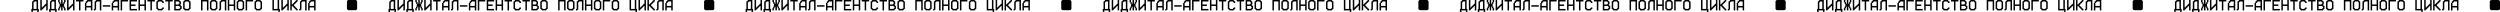
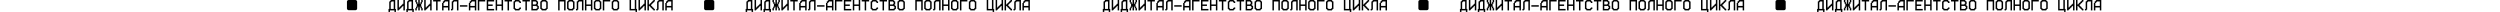
<svg xmlns="http://www.w3.org/2000/svg" width="1470" height="7" viewBox="0 0 1470 7" fill="none">
  <path d="M861.5 5.25V0.875H860.188V1.312H859.75V5.25H861.5ZM858.438 7V5.25H858.875V0.875H859.312V0.438H859.75V0H862.375V5.25H862.812V7H861.938V6.125H859.312V7H858.438ZM863.688 6.125V0H864.562V4.375H865V3.938H865.438V3.5H865.875V3.062H866.312V2.625H866.75V2.188H867.188V0H868.062V6.125H867.188V3.5H866.75V3.938H866.312V4.375H865.875V4.812H865.438V5.25H865V5.688H864.562V6.125H863.688ZM872 5.25V0.875H870.688V1.312H870.25V5.25H872ZM868.938 7V5.25H869.375V0.875H869.812V0.438H870.25V0H872.875V5.25H873.312V7H872.438V6.125H869.812V7H868.938ZM874.188 6.125V4.812H874.625V3.938H875.062V2.188H874.625V1.312H874.188V0H875.062V1.312H875.5V2.188H875.938V0H876.812V2.188H877.25V1.312H877.688V0H878.562V1.312H878.125V2.188H877.688V3.938H878.125V4.812H878.562V6.125H877.688V4.812H877.25V3.938H876.812V6.125H875.938V3.938H875.5V4.812H875.062V6.125H874.188ZM879.438 6.125V0H880.312V4.375H880.75V3.938H881.188V3.5H881.625V3.062H882.062V2.625H882.5V2.188H882.938V0H883.812V6.125H882.938V3.5H882.5V3.938H882.062V4.375H881.625V4.812H881.188V5.25H880.75V5.688H880.312V6.125H879.438ZM886.438 6.125V0.875H884.688V0H889.062V0.875H887.312V6.125H886.438ZM893.438 3.5V0.875H891.688V1.312H891.25V1.75H890.812V3.5H893.438ZM889.938 6.125V1.75H890.375V0.875H890.812V0.438H891.25V0H894.312V6.125H893.438V4.375H890.812V6.125H889.938ZM895.188 6.125V5.25H895.625V0.875H896.062V0.438H896.5V0H899.562V6.125H898.688V0.875H896.938V1.312H896.5V5.688H896.062V6.125H895.188ZM900.438 3.938V3.062H904.812V3.938H900.438ZM909.188 3.5V0.875H907.438V1.312H907V1.75H906.562V3.5H909.188ZM905.688 6.125V1.75H906.125V0.875H906.562V0.438H907V0H910.062V6.125H909.188V4.375H906.562V6.125H905.688ZM910.938 6.125V0H915.312V0.875H911.812V6.125H910.938ZM916.188 6.125V0H920.562V0.875H917.062V2.625H919.688V3.5H917.062V5.25H920.562V6.125H916.188ZM921.438 6.125V0H922.312V2.625H924.938V0H925.812V6.125H924.938V3.5H922.312V6.125H921.438ZM928.438 6.125V0.875H926.688V0H931.062V0.875H929.312V6.125H928.438ZM932.812 6.125V5.688H932.375V5.25H931.938V0.875H932.375V0.438H932.812V0H935.438V0.438H935.875V0.875H936.312V1.75H935.438V1.312H935V0.875H933.25V1.312H932.812V4.812H933.25V5.25H935V4.812H935.438V4.375H936.312V5.25H935.875V5.688H935.438V6.125H932.812ZM938.938 6.125V0.875H937.188V0H941.562V0.875H939.812V6.125H938.938ZM945.5 5.25V4.812H945.938V3.938H945.5V3.5H943.312V5.25H945.5ZM945.062 2.625V2.188H945.5V1.312H945.062V0.875H943.312V2.625H945.062ZM942.438 6.125V0H945.5V0.438H945.938V0.875H946.375V2.625H945.938V3.062H946.375V3.5H946.812V5.25H946.375V5.688H945.938V6.125H942.438ZM950.75 5.25V4.812H951.188V1.312H950.75V0.875H949V1.312H948.562V4.812H949V5.25H950.75ZM948.562 6.125V5.688H948.125V5.25H947.688V0.875H948.125V0.438H948.562V0H951.188V0.438H951.625V0.875H952.062V5.25H951.625V5.688H951.188V6.125H948.562ZM958.188 6.125V0H962.562V6.125H961.688V0.875H959.062V6.125H958.188ZM966.5 5.25V4.812H966.938V1.312H966.5V0.875H964.75V1.312H964.312V4.812H964.75V5.25H966.5ZM964.312 6.125V5.688H963.875V5.25H963.438V0.875H963.875V0.438H964.312V0H966.938V0.438H967.375V0.875H967.812V5.25H967.375V5.688H966.938V6.125H964.312ZM968.688 6.125V5.25H969.125V0.875H969.562V0.438H970V0H973.062V6.125H972.188V0.875H970.438V1.312H970V5.688H969.562V6.125H968.688ZM973.938 6.125V0H974.812V2.625H977.438V0H978.312V6.125H977.438V3.5H974.812V6.125H973.938ZM982.25 5.25V4.812H982.688V1.312H982.25V0.875H980.5V1.312H980.062V4.812H980.5V5.25H982.25ZM980.062 6.125V5.688H979.625V5.25H979.188V0.875H979.625V0.438H980.062V0H982.688V0.438H983.125V0.875H983.562V5.25H983.125V5.688H982.688V6.125H980.062ZM984.438 6.125V0H988.812V0.875H985.312V6.125H984.438ZM992.75 5.25V4.812H993.188V1.312H992.75V0.875H991V1.312H990.562V4.812H991V5.25H992.75ZM990.562 6.125V5.688H990.125V5.25H989.688V0.875H990.125V0.438H990.562V0H993.188V0.438H993.625V0.875H994.062V5.25H993.625V5.688H993.188V6.125H990.562ZM1003.69 7V6.125H1000.19V0H1001.06V5.25H1003.25V0H1004.12V5.25H1004.56V7H1003.69ZM1005.44 6.125V0H1006.31V4.375H1006.75V3.938H1007.19V3.5H1007.62V3.062H1008.06V2.625H1008.5V2.188H1008.94V0H1009.81V6.125H1008.94V3.5H1008.5V3.938H1008.06V4.375H1007.62V4.812H1007.19V5.25H1006.75V5.688H1006.31V6.125H1005.44ZM1010.69 6.125V0H1011.56V2.625H1012V2.188H1012.44V1.75H1012.88V1.312H1013.31V0.875H1013.75V0.438H1014.19V0H1015.06V0.875H1014.62V1.312H1014.19V1.75H1013.75V2.188H1013.31V2.625H1012.88V3.5H1013.31V3.938H1013.75V4.375H1014.19V4.812H1014.62V5.25H1015.06V6.125H1014.19V5.688H1013.75V5.25H1013.31V4.812H1012.88V4.375H1012.44V3.938H1012V3.5H1011.56V6.125H1010.69ZM1015.94 6.125V5.25H1016.38V0.875H1016.81V0.438H1017.25V0H1020.31V6.125H1019.44V0.875H1017.69V1.312H1017.25V5.688H1016.81V6.125H1015.94ZM1024.69 3.5V0.875H1022.94V1.312H1022.5V1.75H1022.06V3.5H1024.69ZM1021.19 6.125V1.75H1021.62V0.875H1022.06V0.438H1022.5V0H1025.56V6.125H1024.69V4.375H1022.06V6.125H1021.19Z" fill="black" />
  <path d="M1071.5 5.25V0.875H1070.19V1.312H1069.75V5.25H1071.5ZM1068.44 7V5.25H1068.88V0.875H1069.31V0.438H1069.75V0H1072.38V5.25H1072.81V7H1071.94V6.125H1069.31V7H1068.44ZM1073.69 6.125V0H1074.56V4.375H1075V3.938H1075.44V3.5H1075.88V3.062H1076.31V2.625H1076.75V2.188H1077.19V0H1078.06V6.125H1077.19V3.5H1076.75V3.938H1076.31V4.375H1075.88V4.812H1075.44V5.25H1075V5.688H1074.56V6.125H1073.69ZM1082 5.25V0.875H1080.69V1.312H1080.25V5.25H1082ZM1078.94 7V5.25H1079.38V0.875H1079.81V0.438H1080.25V0H1082.88V5.25H1083.31V7H1082.44V6.125H1079.81V7H1078.94ZM1084.19 6.125V4.812H1084.62V3.938H1085.06V2.188H1084.62V1.312H1084.19V0H1085.06V1.312H1085.5V2.188H1085.94V0H1086.81V2.188H1087.25V1.312H1087.69V0H1088.56V1.312H1088.12V2.188H1087.69V3.938H1088.12V4.812H1088.56V6.125H1087.69V4.812H1087.25V3.938H1086.81V6.125H1085.94V3.938H1085.5V4.812H1085.06V6.125H1084.19ZM1089.44 6.125V0H1090.31V4.375H1090.75V3.938H1091.19V3.5H1091.62V3.062H1092.06V2.625H1092.5V2.188H1092.94V0H1093.81V6.125H1092.94V3.5H1092.5V3.938H1092.06V4.375H1091.62V4.812H1091.19V5.25H1090.75V5.688H1090.31V6.125H1089.44ZM1096.44 6.125V0.875H1094.69V0H1099.06V0.875H1097.31V6.125H1096.44ZM1103.44 3.5V0.875H1101.69V1.312H1101.25V1.75H1100.81V3.5H1103.44ZM1099.94 6.125V1.75H1100.38V0.875H1100.81V0.438H1101.25V0H1104.31V6.125H1103.44V4.375H1100.81V6.125H1099.94ZM1105.19 6.125V5.25H1105.62V0.875H1106.06V0.438H1106.5V0H1109.56V6.125H1108.69V0.875H1106.94V1.312H1106.5V5.688H1106.06V6.125H1105.19ZM1110.44 3.938V3.062H1114.81V3.938H1110.44ZM1119.19 3.5V0.875H1117.44V1.312H1117V1.75H1116.56V3.5H1119.19ZM1115.69 6.125V1.75H1116.12V0.875H1116.56V0.438H1117V0H1120.06V6.125H1119.19V4.375H1116.56V6.125H1115.69ZM1120.94 6.125V0H1125.31V0.875H1121.81V6.125H1120.94ZM1126.19 6.125V0H1130.56V0.875H1127.06V2.625H1129.69V3.5H1127.06V5.25H1130.56V6.125H1126.19ZM1131.44 6.125V0H1132.31V2.625H1134.94V0H1135.81V6.125H1134.94V3.5H1132.31V6.125H1131.44ZM1138.44 6.125V0.875H1136.69V0H1141.06V0.875H1139.31V6.125H1138.44ZM1142.81 6.125V5.688H1142.38V5.25H1141.94V0.875H1142.38V0.438H1142.81V0H1145.44V0.438H1145.88V0.875H1146.31V1.75H1145.44V1.312H1145V0.875H1143.25V1.312H1142.81V4.812H1143.25V5.25H1145V4.812H1145.44V4.375H1146.31V5.25H1145.88V5.688H1145.44V6.125H1142.81ZM1148.94 6.125V0.875H1147.19V0H1151.56V0.875H1149.81V6.125H1148.94ZM1155.5 5.25V4.812H1155.94V3.938H1155.5V3.5H1153.31V5.25H1155.5ZM1155.06 2.625V2.188H1155.5V1.312H1155.06V0.875H1153.31V2.625H1155.06ZM1152.44 6.125V0H1155.5V0.438H1155.94V0.875H1156.38V2.625H1155.94V3.062H1156.38V3.5H1156.81V5.25H1156.38V5.688H1155.94V6.125H1152.44ZM1160.75 5.25V4.812H1161.19V1.312H1160.75V0.875H1159V1.312H1158.56V4.812H1159V5.25H1160.75ZM1158.56 6.125V5.688H1158.12V5.25H1157.69V0.875H1158.12V0.438H1158.56V0H1161.19V0.438H1161.62V0.875H1162.06V5.25H1161.62V5.688H1161.19V6.125H1158.56ZM1168.19 6.125V0H1172.56V6.125H1171.69V0.875H1169.06V6.125H1168.19ZM1176.5 5.25V4.812H1176.94V1.312H1176.5V0.875H1174.75V1.312H1174.31V4.812H1174.75V5.25H1176.5ZM1174.31 6.125V5.688H1173.88V5.25H1173.44V0.875H1173.88V0.438H1174.31V0H1176.94V0.438H1177.38V0.875H1177.81V5.25H1177.38V5.688H1176.94V6.125H1174.31ZM1178.69 6.125V5.25H1179.12V0.875H1179.56V0.438H1180V0H1183.06V6.125H1182.19V0.875H1180.44V1.312H1180V5.688H1179.56V6.125H1178.69ZM1183.94 6.125V0H1184.81V2.625H1187.44V0H1188.31V6.125H1187.44V3.5H1184.81V6.125H1183.94ZM1192.25 5.25V4.812H1192.69V1.312H1192.25V0.875H1190.5V1.312H1190.06V4.812H1190.5V5.25H1192.25ZM1190.06 6.125V5.688H1189.62V5.25H1189.19V0.875H1189.62V0.438H1190.06V0H1192.69V0.438H1193.12V0.875H1193.56V5.25H1193.12V5.688H1192.69V6.125H1190.06ZM1194.44 6.125V0H1198.81V0.875H1195.31V6.125H1194.44ZM1202.75 5.25V4.812H1203.19V1.312H1202.75V0.875H1201V1.312H1200.56V4.812H1201V5.25H1202.75ZM1200.56 6.125V5.688H1200.12V5.25H1199.69V0.875H1200.12V0.438H1200.56V0H1203.19V0.438H1203.62V0.875H1204.06V5.25H1203.62V5.688H1203.19V6.125H1200.56ZM1213.69 7V6.125H1210.19V0H1211.06V5.25H1213.25V0H1214.12V5.25H1214.56V7H1213.69ZM1215.44 6.125V0H1216.31V4.375H1216.75V3.938H1217.19V3.5H1217.62V3.062H1218.06V2.625H1218.5V2.188H1218.94V0H1219.81V6.125H1218.94V3.5H1218.5V3.938H1218.06V4.375H1217.62V4.812H1217.19V5.25H1216.75V5.688H1216.31V6.125H1215.44ZM1220.69 6.125V0H1221.56V2.625H1222V2.188H1222.44V1.75H1222.88V1.312H1223.31V0.875H1223.75V0.438H1224.19V0H1225.06V0.875H1224.62V1.312H1224.19V1.75H1223.75V2.188H1223.31V2.625H1222.88V3.5H1223.31V3.938H1223.75V4.375H1224.19V4.812H1224.62V5.25H1225.06V6.125H1224.19V5.688H1223.75V5.25H1223.31V4.812H1222.88V4.375H1222.44V3.938H1222V3.5H1221.56V6.125H1220.69ZM1225.94 6.125V5.25H1226.38V0.875H1226.81V0.438H1227.25V0H1230.31V6.125H1229.44V0.875H1227.69V1.312H1227.25V5.688H1226.81V6.125H1225.94ZM1234.69 3.5V0.875H1232.94V1.312H1232.5V1.75H1232.06V3.5H1234.69ZM1231.19 6.125V1.75H1231.62V0.875H1232.06V0.438H1232.5V0H1235.56V6.125H1234.69V4.375H1232.06V6.125H1231.19Z" fill="black" />
-   <path d="M1281.5 5.25V0.875H1280.19V1.312H1279.75V5.25H1281.5ZM1278.44 7V5.25H1278.88V0.875H1279.31V0.438H1279.75V0H1282.38V5.25H1282.81V7H1281.94V6.125H1279.31V7H1278.44ZM1283.69 6.125V0H1284.56V4.375H1285V3.938H1285.44V3.5H1285.88V3.062H1286.31V2.625H1286.75V2.188H1287.19V0H1288.06V6.125H1287.19V3.5H1286.75V3.938H1286.31V4.375H1285.88V4.812H1285.44V5.25H1285V5.688H1284.56V6.125H1283.69ZM1292 5.25V0.875H1290.69V1.312H1290.25V5.25H1292ZM1288.94 7V5.25H1289.38V0.875H1289.81V0.438H1290.25V0H1292.88V5.25H1293.31V7H1292.44V6.125H1289.81V7H1288.94ZM1294.19 6.125V4.812H1294.62V3.938H1295.06V2.188H1294.62V1.312H1294.19V0H1295.06V1.312H1295.5V2.188H1295.94V0H1296.81V2.188H1297.25V1.312H1297.69V0H1298.56V1.312H1298.12V2.188H1297.69V3.938H1298.12V4.812H1298.56V6.125H1297.69V4.812H1297.25V3.938H1296.81V6.125H1295.94V3.938H1295.5V4.812H1295.06V6.125H1294.19ZM1299.44 6.125V0H1300.31V4.375H1300.75V3.938H1301.19V3.5H1301.62V3.062H1302.06V2.625H1302.5V2.188H1302.94V0H1303.81V6.125H1302.94V3.5H1302.5V3.938H1302.06V4.375H1301.62V4.812H1301.19V5.25H1300.75V5.688H1300.31V6.125H1299.44ZM1306.44 6.125V0.875H1304.69V0H1309.06V0.875H1307.31V6.125H1306.44ZM1313.44 3.5V0.875H1311.69V1.312H1311.25V1.75H1310.81V3.5H1313.44ZM1309.94 6.125V1.75H1310.38V0.875H1310.81V0.438H1311.25V0H1314.31V6.125H1313.44V4.375H1310.81V6.125H1309.94ZM1315.19 6.125V5.25H1315.62V0.875H1316.06V0.438H1316.5V0H1319.56V6.125H1318.69V0.875H1316.94V1.312H1316.5V5.688H1316.06V6.125H1315.19ZM1320.44 3.938V3.062H1324.81V3.938H1320.44ZM1329.19 3.5V0.875H1327.44V1.312H1327V1.75H1326.56V3.5H1329.19ZM1325.69 6.125V1.75H1326.12V0.875H1326.56V0.438H1327V0H1330.06V6.125H1329.19V4.375H1326.56V6.125H1325.69ZM1330.94 6.125V0H1335.31V0.875H1331.81V6.125H1330.94ZM1336.19 6.125V0H1340.56V0.875H1337.06V2.625H1339.69V3.5H1337.06V5.25H1340.56V6.125H1336.19ZM1341.44 6.125V0H1342.31V2.625H1344.94V0H1345.81V6.125H1344.94V3.5H1342.31V6.125H1341.44ZM1348.44 6.125V0.875H1346.69V0H1351.06V0.875H1349.31V6.125H1348.44ZM1352.81 6.125V5.688H1352.38V5.25H1351.94V0.875H1352.38V0.438H1352.81V0H1355.44V0.438H1355.88V0.875H1356.31V1.75H1355.44V1.312H1355V0.875H1353.25V1.312H1352.81V4.812H1353.25V5.25H1355V4.812H1355.44V4.375H1356.31V5.25H1355.88V5.688H1355.44V6.125H1352.81ZM1358.94 6.125V0.875H1357.19V0H1361.56V0.875H1359.81V6.125H1358.94ZM1365.5 5.25V4.812H1365.94V3.938H1365.5V3.5H1363.31V5.25H1365.5ZM1365.06 2.625V2.188H1365.5V1.312H1365.06V0.875H1363.31V2.625H1365.06ZM1362.44 6.125V0H1365.5V0.438H1365.94V0.875H1366.38V2.625H1365.94V3.062H1366.38V3.5H1366.81V5.25H1366.38V5.688H1365.94V6.125H1362.44ZM1370.75 5.25V4.812H1371.19V1.312H1370.75V0.875H1369V1.312H1368.56V4.812H1369V5.25H1370.75ZM1368.56 6.125V5.688H1368.12V5.25H1367.69V0.875H1368.12V0.438H1368.56V0H1371.19V0.438H1371.62V0.875H1372.06V5.25H1371.62V5.688H1371.19V6.125H1368.56ZM1378.19 6.125V0H1382.56V6.125H1381.69V0.875H1379.06V6.125H1378.19ZM1386.5 5.25V4.812H1386.94V1.312H1386.5V0.875H1384.75V1.312H1384.31V4.812H1384.75V5.25H1386.5ZM1384.31 6.125V5.688H1383.88V5.25H1383.44V0.875H1383.88V0.438H1384.31V0H1386.94V0.438H1387.38V0.875H1387.81V5.25H1387.38V5.688H1386.94V6.125H1384.31ZM1388.69 6.125V5.25H1389.12V0.875H1389.56V0.438H1390V0H1393.06V6.125H1392.19V0.875H1390.44V1.312H1390V5.688H1389.56V6.125H1388.69ZM1393.94 6.125V0H1394.81V2.625H1397.44V0H1398.31V6.125H1397.44V3.5H1394.81V6.125H1393.94ZM1402.25 5.25V4.812H1402.69V1.312H1402.25V0.875H1400.5V1.312H1400.06V4.812H1400.5V5.25H1402.25ZM1400.06 6.125V5.688H1399.62V5.25H1399.19V0.875H1399.62V0.438H1400.06V0H1402.69V0.438H1403.12V0.875H1403.56V5.25H1403.12V5.688H1402.69V6.125H1400.06ZM1404.44 6.125V0H1408.81V0.875H1405.31V6.125H1404.44ZM1412.75 5.25V4.812H1413.19V1.312H1412.75V0.875H1411V1.312H1410.56V4.812H1411V5.25H1412.75ZM1410.56 6.125V5.688H1410.12V5.25H1409.69V0.875H1410.12V0.438H1410.56V0H1413.19V0.438H1413.62V0.875H1414.06V5.25H1413.62V5.688H1413.19V6.125H1410.56ZM1423.69 7V6.125H1420.19V0H1421.06V5.25H1423.25V0H1424.12V5.25H1424.56V7H1423.69ZM1425.44 6.125V0H1426.31V4.375H1426.75V3.938H1427.19V3.5H1427.62V3.062H1428.06V2.625H1428.5V2.188H1428.94V0H1429.81V6.125H1428.94V3.5H1428.5V3.938H1428.06V4.375H1427.62V4.812H1427.19V5.25H1426.75V5.688H1426.31V6.125H1425.44ZM1430.69 6.125V0H1431.56V2.625H1432V2.188H1432.44V1.75H1432.88V1.312H1433.31V0.875H1433.75V0.438H1434.19V0H1435.06V0.875H1434.62V1.312H1434.19V1.75H1433.75V2.188H1433.31V2.625H1432.88V3.5H1433.31V3.938H1433.75V4.375H1434.19V4.812H1434.62V5.25H1435.06V6.125H1434.19V5.688H1433.75V5.25H1433.31V4.812H1432.88V4.375H1432.44V3.938H1432V3.5H1431.56V6.125H1430.69ZM1435.94 6.125V5.25H1436.38V0.875H1436.81V0.438H1437.25V0H1440.31V6.125H1439.44V0.875H1437.69V1.312H1437.25V5.688H1436.81V6.125H1435.94ZM1444.69 3.5V0.875H1442.94V1.312H1442.5V1.75H1442.06V3.5H1444.69ZM1441.19 6.125V1.75H1441.62V0.875H1442.06V0.438H1442.5V0H1445.56V6.125H1444.69V4.375H1442.06V6.125H1441.19Z" fill="black" />
  <rect x="1044" width="6" height="6" rx="1" fill="black" />
-   <rect x="1254" width="6" height="6" rx="1" fill="black" />
-   <rect x="1464" width="6" height="6" rx="1" fill="black" />
  <path d="M441.5 5.25V0.875H440.188V1.312H439.75V5.25H441.5ZM438.438 7V5.25H438.875V0.875H439.312V0.438H439.75V0H442.375V5.25H442.812V7H441.938V6.125H439.312V7H438.438ZM443.688 6.125V0H444.562V4.375H445V3.938H445.438V3.5H445.875V3.062H446.312V2.625H446.75V2.188H447.188V0H448.062V6.125H447.188V3.5H446.75V3.938H446.312V4.375H445.875V4.812H445.438V5.25H445V5.688H444.562V6.125H443.688ZM452 5.25V0.875H450.688V1.312H450.25V5.25H452ZM448.938 7V5.25H449.375V0.875H449.812V0.438H450.25V0H452.875V5.25H453.312V7H452.438V6.125H449.812V7H448.938ZM454.188 6.125V4.812H454.625V3.938H455.062V2.188H454.625V1.312H454.188V0H455.062V1.312H455.5V2.188H455.938V0H456.812V2.188H457.25V1.312H457.688V0H458.562V1.312H458.125V2.188H457.688V3.938H458.125V4.812H458.562V6.125H457.688V4.812H457.25V3.938H456.812V6.125H455.938V3.938H455.5V4.812H455.062V6.125H454.188ZM459.438 6.125V0H460.312V4.375H460.75V3.938H461.188V3.5H461.625V3.062H462.062V2.625H462.5V2.188H462.938V0H463.812V6.125H462.938V3.5H462.5V3.938H462.062V4.375H461.625V4.812H461.188V5.25H460.75V5.688H460.312V6.125H459.438ZM466.438 6.125V0.875H464.688V0H469.062V0.875H467.312V6.125H466.438ZM473.438 3.5V0.875H471.688V1.312H471.25V1.75H470.812V3.5H473.438ZM469.938 6.125V1.75H470.375V0.875H470.812V0.438H471.25V0H474.312V6.125H473.438V4.375H470.812V6.125H469.938ZM475.188 6.125V5.25H475.625V0.875H476.062V0.438H476.5V0H479.562V6.125H478.688V0.875H476.938V1.312H476.5V5.688H476.062V6.125H475.188ZM480.438 3.938V3.062H484.812V3.938H480.438ZM489.188 3.5V0.875H487.438V1.312H487V1.75H486.562V3.5H489.188ZM485.688 6.125V1.75H486.125V0.875H486.562V0.438H487V0H490.062V6.125H489.188V4.375H486.562V6.125H485.688ZM490.938 6.125V0H495.312V0.875H491.812V6.125H490.938ZM496.188 6.125V0H500.562V0.875H497.062V2.625H499.688V3.5H497.062V5.25H500.562V6.125H496.188ZM501.438 6.125V0H502.312V2.625H504.938V0H505.812V6.125H504.938V3.5H502.312V6.125H501.438ZM508.438 6.125V0.875H506.688V0H511.062V0.875H509.312V6.125H508.438ZM512.812 6.125V5.688H512.375V5.25H511.938V0.875H512.375V0.438H512.812V0H515.438V0.438H515.875V0.875H516.312V1.75H515.438V1.312H515V0.875H513.25V1.312H512.812V4.812H513.25V5.25H515V4.812H515.438V4.375H516.312V5.25H515.875V5.688H515.438V6.125H512.812ZM518.938 6.125V0.875H517.188V0H521.562V0.875H519.812V6.125H518.938ZM525.5 5.25V4.812H525.938V3.938H525.5V3.5H523.312V5.25H525.5ZM525.062 2.625V2.188H525.5V1.312H525.062V0.875H523.312V2.625H525.062ZM522.438 6.125V0H525.5V0.438H525.938V0.875H526.375V2.625H525.938V3.062H526.375V3.5H526.812V5.25H526.375V5.688H525.938V6.125H522.438ZM530.75 5.25V4.812H531.188V1.312H530.75V0.875H529V1.312H528.562V4.812H529V5.25H530.75ZM528.562 6.125V5.688H528.125V5.25H527.688V0.875H528.125V0.438H528.562V0H531.188V0.438H531.625V0.875H532.062V5.25H531.625V5.688H531.188V6.125H528.562ZM538.188 6.125V0H542.562V6.125H541.688V0.875H539.062V6.125H538.188ZM546.5 5.25V4.812H546.938V1.312H546.5V0.875H544.75V1.312H544.312V4.812H544.75V5.25H546.5ZM544.312 6.125V5.688H543.875V5.25H543.438V0.875H543.875V0.438H544.312V0H546.938V0.438H547.375V0.875H547.812V5.25H547.375V5.688H546.938V6.125H544.312ZM548.688 6.125V5.25H549.125V0.875H549.562V0.438H550V0H553.062V6.125H552.188V0.875H550.438V1.312H550V5.688H549.562V6.125H548.688ZM553.938 6.125V0H554.812V2.625H557.438V0H558.312V6.125H557.438V3.5H554.812V6.125H553.938ZM562.25 5.25V4.812H562.688V1.312H562.25V0.875H560.5V1.312H560.062V4.812H560.5V5.25H562.25ZM560.062 6.125V5.688H559.625V5.25H559.188V0.875H559.625V0.438H560.062V0H562.688V0.438H563.125V0.875H563.562V5.25H563.125V5.688H562.688V6.125H560.062ZM564.438 6.125V0H568.812V0.875H565.312V6.125H564.438ZM572.75 5.25V4.812H573.188V1.312H572.75V0.875H571V1.312H570.562V4.812H571V5.25H572.75ZM570.562 6.125V5.688H570.125V5.25H569.688V0.875H570.125V0.438H570.562V0H573.188V0.438H573.625V0.875H574.062V5.25H573.625V5.688H573.188V6.125H570.562ZM583.688 7V6.125H580.188V0H581.062V5.25H583.25V0H584.125V5.25H584.562V7H583.688ZM585.438 6.125V0H586.312V4.375H586.75V3.938H587.188V3.5H587.625V3.062H588.062V2.625H588.5V2.188H588.938V0H589.812V6.125H588.938V3.5H588.5V3.938H588.062V4.375H587.625V4.812H587.188V5.25H586.75V5.688H586.312V6.125H585.438ZM590.688 6.125V0H591.562V2.625H592V2.188H592.438V1.75H592.875V1.312H593.312V0.875H593.75V0.438H594.188V0H595.062V0.875H594.625V1.312H594.188V1.75H593.75V2.188H593.312V2.625H592.875V3.5H593.312V3.938H593.75V4.375H594.188V4.812H594.625V5.25H595.062V6.125H594.188V5.688H593.75V5.25H593.312V4.812H592.875V4.375H592.438V3.938H592V3.5H591.562V6.125H590.688ZM595.938 6.125V5.25H596.375V0.875H596.812V0.438H597.25V0H600.312V6.125H599.438V0.875H597.688V1.312H597.25V5.688H596.812V6.125H595.938ZM604.688 3.5V0.875H602.938V1.312H602.5V1.75H602.062V3.5H604.688ZM601.188 6.125V1.75H601.625V0.875H602.062V0.438H602.5V0H605.562V6.125H604.688V4.375H602.062V6.125H601.188Z" fill="black" />
  <path d="M651.5 5.25V0.875H650.188V1.312H649.75V5.25H651.5ZM648.438 7V5.25H648.875V0.875H649.312V0.438H649.75V0H652.375V5.25H652.812V7H651.938V6.125H649.312V7H648.438ZM653.688 6.125V0H654.562V4.375H655V3.938H655.438V3.5H655.875V3.062H656.312V2.625H656.75V2.188H657.188V0H658.062V6.125H657.188V3.5H656.75V3.938H656.312V4.375H655.875V4.812H655.438V5.25H655V5.688H654.562V6.125H653.688ZM662 5.25V0.875H660.688V1.312H660.25V5.25H662ZM658.938 7V5.25H659.375V0.875H659.812V0.438H660.25V0H662.875V5.25H663.312V7H662.438V6.125H659.812V7H658.938ZM664.188 6.125V4.812H664.625V3.938H665.062V2.188H664.625V1.312H664.188V0H665.062V1.312H665.5V2.188H665.938V0H666.812V2.188H667.25V1.312H667.688V0H668.562V1.312H668.125V2.188H667.688V3.938H668.125V4.812H668.562V6.125H667.688V4.812H667.25V3.938H666.812V6.125H665.938V3.938H665.5V4.812H665.062V6.125H664.188ZM669.438 6.125V0H670.312V4.375H670.75V3.938H671.188V3.5H671.625V3.062H672.062V2.625H672.5V2.188H672.938V0H673.812V6.125H672.938V3.5H672.5V3.938H672.062V4.375H671.625V4.812H671.188V5.25H670.75V5.688H670.312V6.125H669.438ZM676.438 6.125V0.875H674.688V0H679.062V0.875H677.312V6.125H676.438ZM683.438 3.5V0.875H681.688V1.312H681.25V1.75H680.812V3.5H683.438ZM679.938 6.125V1.75H680.375V0.875H680.812V0.438H681.25V0H684.312V6.125H683.438V4.375H680.812V6.125H679.938ZM685.188 6.125V5.25H685.625V0.875H686.062V0.438H686.5V0H689.562V6.125H688.688V0.875H686.938V1.312H686.5V5.688H686.062V6.125H685.188ZM690.438 3.938V3.062H694.812V3.938H690.438ZM699.188 3.5V0.875H697.438V1.312H697V1.75H696.562V3.5H699.188ZM695.688 6.125V1.75H696.125V0.875H696.562V0.438H697V0H700.062V6.125H699.188V4.375H696.562V6.125H695.688ZM700.938 6.125V0H705.312V0.875H701.812V6.125H700.938ZM706.188 6.125V0H710.562V0.875H707.062V2.625H709.688V3.5H707.062V5.25H710.562V6.125H706.188ZM711.438 6.125V0H712.312V2.625H714.938V0H715.812V6.125H714.938V3.5H712.312V6.125H711.438ZM718.438 6.125V0.875H716.688V0H721.062V0.875H719.312V6.125H718.438ZM722.812 6.125V5.688H722.375V5.25H721.938V0.875H722.375V0.438H722.812V0H725.438V0.438H725.875V0.875H726.312V1.75H725.438V1.312H725V0.875H723.25V1.312H722.812V4.812H723.25V5.25H725V4.812H725.438V4.375H726.312V5.25H725.875V5.688H725.438V6.125H722.812ZM728.938 6.125V0.875H727.188V0H731.562V0.875H729.812V6.125H728.938ZM735.5 5.25V4.812H735.938V3.938H735.5V3.5H733.312V5.25H735.5ZM735.062 2.625V2.188H735.5V1.312H735.062V0.875H733.312V2.625H735.062ZM732.438 6.125V0H735.5V0.438H735.938V0.875H736.375V2.625H735.938V3.062H736.375V3.5H736.812V5.25H736.375V5.688H735.938V6.125H732.438ZM740.75 5.25V4.812H741.188V1.312H740.75V0.875H739V1.312H738.562V4.812H739V5.25H740.75ZM738.562 6.125V5.688H738.125V5.25H737.688V0.875H738.125V0.438H738.562V0H741.188V0.438H741.625V0.875H742.062V5.25H741.625V5.688H741.188V6.125H738.562ZM748.188 6.125V0H752.562V6.125H751.688V0.875H749.062V6.125H748.188ZM756.5 5.25V4.812H756.938V1.312H756.5V0.875H754.75V1.312H754.312V4.812H754.75V5.25H756.5ZM754.312 6.125V5.688H753.875V5.25H753.438V0.875H753.875V0.438H754.312V0H756.938V0.438H757.375V0.875H757.812V5.25H757.375V5.688H756.938V6.125H754.312ZM758.688 6.125V5.25H759.125V0.875H759.562V0.438H760V0H763.062V6.125H762.188V0.875H760.438V1.312H760V5.688H759.562V6.125H758.688ZM763.938 6.125V0H764.812V2.625H767.438V0H768.312V6.125H767.438V3.5H764.812V6.125H763.938ZM772.25 5.25V4.812H772.688V1.312H772.25V0.875H770.5V1.312H770.062V4.812H770.5V5.25H772.25ZM770.062 6.125V5.688H769.625V5.25H769.188V0.875H769.625V0.438H770.062V0H772.688V0.438H773.125V0.875H773.562V5.25H773.125V5.688H772.688V6.125H770.062ZM774.438 6.125V0H778.812V0.875H775.312V6.125H774.438ZM782.75 5.25V4.812H783.188V1.312H782.75V0.875H781V1.312H780.562V4.812H781V5.25H782.75ZM780.562 6.125V5.688H780.125V5.25H779.688V0.875H780.125V0.438H780.562V0H783.188V0.438H783.625V0.875H784.062V5.25H783.625V5.688H783.188V6.125H780.562ZM793.688 7V6.125H790.188V0H791.062V5.25H793.25V0H794.125V5.25H794.562V7H793.688ZM795.438 6.125V0H796.312V4.375H796.75V3.938H797.188V3.5H797.625V3.062H798.062V2.625H798.5V2.188H798.938V0H799.812V6.125H798.938V3.5H798.5V3.938H798.062V4.375H797.625V4.812H797.188V5.25H796.75V5.688H796.312V6.125H795.438ZM800.688 6.125V0H801.562V2.625H802V2.188H802.438V1.75H802.875V1.312H803.312V0.875H803.75V0.438H804.188V0H805.062V0.875H804.625V1.312H804.188V1.75H803.75V2.188H803.312V2.625H802.875V3.5H803.312V3.938H803.75V4.375H804.188V4.812H804.625V5.25H805.062V6.125H804.188V5.688H803.75V5.25H803.312V4.812H802.875V4.375H802.438V3.938H802V3.5H801.562V6.125H800.688ZM805.938 6.125V5.25H806.375V0.875H806.812V0.438H807.25V0H810.312V6.125H809.438V0.875H807.688V1.312H807.25V5.688H806.812V6.125H805.938ZM814.688 3.5V0.875H812.938V1.312H812.5V1.75H812.062V3.5H814.688ZM811.188 6.125V1.75H811.625V0.875H812.062V0.438H812.5V0H815.562V6.125H814.688V4.375H812.062V6.125H811.188Z" fill="black" />
-   <rect x="624" width="6" height="6" rx="1" fill="black" />
  <rect x="834" width="6" height="6" rx="1" fill="black" />
-   <path d="M21.5 5.25V0.875H20.188V1.312H19.75V5.25H21.5ZM18.438 7V5.25H18.875V0.875H19.312V0.438H19.75V0H22.375V5.25H22.812V7H21.938V6.125H19.312V7H18.438ZM23.688 6.125V0H24.562V4.375H25V3.938H25.438V3.5H25.875V3.062H26.312V2.625H26.75V2.188H27.188V0H28.062V6.125H27.188V3.5H26.75V3.938H26.312V4.375H25.875V4.812H25.438V5.25H25V5.688H24.562V6.125H23.688ZM32 5.25V0.875H30.688V1.312H30.25V5.25H32ZM28.938 7V5.25H29.375V0.875H29.812V0.438H30.25V0H32.875V5.25H33.312V7H32.438V6.125H29.812V7H28.938ZM34.188 6.125V4.812H34.625V3.938H35.062V2.188H34.625V1.312H34.188V0H35.062V1.312H35.5V2.188H35.938V0H36.812V2.188H37.25V1.312H37.688V0H38.562V1.312H38.125V2.188H37.688V3.938H38.125V4.812H38.562V6.125H37.688V4.812H37.25V3.938H36.812V6.125H35.938V3.938H35.5V4.812H35.062V6.125H34.188ZM39.438 6.125V0H40.312V4.375H40.75V3.938H41.188V3.5H41.625V3.062H42.062V2.625H42.5V2.188H42.938V0H43.812V6.125H42.938V3.5H42.5V3.938H42.062V4.375H41.625V4.812H41.188V5.25H40.75V5.688H40.312V6.125H39.438ZM46.438 6.125V0.875H44.688V0H49.062V0.875H47.312V6.125H46.438ZM53.438 3.5V0.875H51.688V1.312H51.25V1.75H50.812V3.5H53.438ZM49.938 6.125V1.75H50.375V0.875H50.812V0.438H51.25V0H54.312V6.125H53.438V4.375H50.812V6.125H49.938ZM55.188 6.125V5.25H55.625V0.875H56.062V0.438H56.5V0H59.562V6.125H58.688V0.875H56.938V1.312H56.5V5.688H56.062V6.125H55.188ZM60.438 3.938V3.062H64.812V3.938H60.438ZM69.188 3.5V0.875H67.438V1.312H67V1.75H66.562V3.5H69.188ZM65.688 6.125V1.75H66.125V0.875H66.562V0.438H67V0H70.062V6.125H69.188V4.375H66.562V6.125H65.688ZM70.938 6.125V0H75.312V0.875H71.812V6.125H70.938ZM76.188 6.125V0H80.562V0.875H77.062V2.625H79.688V3.5H77.062V5.25H80.562V6.125H76.188ZM81.438 6.125V0H82.312V2.625H84.938V0H85.812V6.125H84.938V3.5H82.312V6.125H81.438ZM88.438 6.125V0.875H86.688V0H91.062V0.875H89.312V6.125H88.438ZM92.812 6.125V5.688H92.375V5.25H91.938V0.875H92.375V0.438H92.812V0H95.438V0.438H95.875V0.875H96.312V1.75H95.438V1.312H95V0.875H93.25V1.312H92.812V4.812H93.25V5.25H95V4.812H95.438V4.375H96.312V5.25H95.875V5.688H95.438V6.125H92.812ZM98.938 6.125V0.875H97.188V0H101.562V0.875H99.812V6.125H98.938ZM105.5 5.25V4.812H105.938V3.938H105.5V3.5H103.312V5.25H105.5ZM105.062 2.625V2.188H105.5V1.312H105.062V0.875H103.312V2.625H105.062ZM102.438 6.125V0H105.5V0.438H105.938V0.875H106.375V2.625H105.938V3.062H106.375V3.5H106.812V5.25H106.375V5.688H105.938V6.125H102.438ZM110.75 5.25V4.812H111.188V1.312H110.75V0.875H109V1.312H108.562V4.812H109V5.25H110.75ZM108.562 6.125V5.688H108.125V5.25H107.688V0.875H108.125V0.438H108.562V0H111.188V0.438H111.625V0.875H112.062V5.25H111.625V5.688H111.188V6.125H108.562ZM118.188 6.125V0H122.562V6.125H121.688V0.875H119.062V6.125H118.188ZM126.5 5.25V4.812H126.938V1.312H126.5V0.875H124.75V1.312H124.312V4.812H124.75V5.25H126.5ZM124.312 6.125V5.688H123.875V5.25H123.438V0.875H123.875V0.438H124.312V0H126.938V0.438H127.375V0.875H127.812V5.25H127.375V5.688H126.938V6.125H124.312ZM128.688 6.125V5.25H129.125V0.875H129.562V0.438H130V0H133.062V6.125H132.188V0.875H130.438V1.312H130V5.688H129.562V6.125H128.688ZM133.938 6.125V0H134.812V2.625H137.438V0H138.312V6.125H137.438V3.5H134.812V6.125H133.938ZM142.25 5.25V4.812H142.688V1.312H142.25V0.875H140.5V1.312H140.062V4.812H140.5V5.25H142.25ZM140.062 6.125V5.688H139.625V5.25H139.188V0.875H139.625V0.438H140.062V0H142.688V0.438H143.125V0.875H143.562V5.25H143.125V5.688H142.688V6.125H140.062ZM144.438 6.125V0H148.812V0.875H145.312V6.125H144.438ZM152.75 5.25V4.812H153.188V1.312H152.75V0.875H151V1.312H150.562V4.812H151V5.25H152.75ZM150.562 6.125V5.688H150.125V5.25H149.688V0.875H150.125V0.438H150.562V0H153.188V0.438H153.625V0.875H154.062V5.25H153.625V5.688H153.188V6.125H150.562ZM163.688 7V6.125H160.188V0H161.062V5.25H163.25V0H164.125V5.25H164.562V7H163.688ZM165.438 6.125V0H166.312V4.375H166.75V3.938H167.188V3.5H167.625V3.062H168.062V2.625H168.5V2.188H168.938V0H169.812V6.125H168.938V3.5H168.5V3.938H168.062V4.375H167.625V4.812H167.188V5.25H166.75V5.688H166.312V6.125H165.438ZM170.688 6.125V0H171.562V2.625H172V2.188H172.438V1.75H172.875V1.312H173.312V0.875H173.75V0.438H174.188V0H175.062V0.875H174.625V1.312H174.188V1.75H173.75V2.188H173.312V2.625H172.875V3.5H173.312V3.938H173.75V4.375H174.188V4.812H174.625V5.25H175.062V6.125H174.188V5.688H173.75V5.25H173.312V4.812H172.875V4.375H172.438V3.938H172V3.5H171.562V6.125H170.688ZM175.938 6.125V5.25H176.375V0.875H176.812V0.438H177.25V0H180.312V6.125H179.438V0.875H177.688V1.312H177.25V5.688H176.812V6.125H175.938ZM184.688 3.5V0.875H182.938V1.312H182.5V1.75H182.062V3.5H184.688ZM181.188 6.125V1.75H181.625V0.875H182.062V0.438H182.5V0H185.562V6.125H184.688V4.375H182.062V6.125H181.188Z" fill="black" />
  <path d="M231.5 5.25V0.875H230.188V1.312H229.75V5.25H231.5ZM228.438 7V5.25H228.875V0.875H229.312V0.438H229.75V0H232.375V5.25H232.812V7H231.938V6.125H229.312V7H228.438ZM233.688 6.125V0H234.562V4.375H235V3.938H235.438V3.5H235.875V3.062H236.312V2.625H236.75V2.188H237.188V0H238.062V6.125H237.188V3.5H236.75V3.938H236.312V4.375H235.875V4.812H235.438V5.25H235V5.688H234.562V6.125H233.688ZM242 5.25V0.875H240.688V1.312H240.25V5.25H242ZM238.938 7V5.25H239.375V0.875H239.812V0.438H240.25V0H242.875V5.25H243.312V7H242.438V6.125H239.812V7H238.938ZM244.188 6.125V4.812H244.625V3.938H245.062V2.188H244.625V1.312H244.188V0H245.062V1.312H245.5V2.188H245.938V0H246.812V2.188H247.25V1.312H247.688V0H248.562V1.312H248.125V2.188H247.688V3.938H248.125V4.812H248.562V6.125H247.688V4.812H247.25V3.938H246.812V6.125H245.938V3.938H245.5V4.812H245.062V6.125H244.188ZM249.438 6.125V0H250.312V4.375H250.75V3.938H251.188V3.5H251.625V3.062H252.062V2.625H252.5V2.188H252.938V0H253.812V6.125H252.938V3.5H252.5V3.938H252.062V4.375H251.625V4.812H251.188V5.25H250.75V5.688H250.312V6.125H249.438ZM256.438 6.125V0.875H254.688V0H259.062V0.875H257.312V6.125H256.438ZM263.438 3.5V0.875H261.688V1.312H261.25V1.75H260.812V3.5H263.438ZM259.938 6.125V1.75H260.375V0.875H260.812V0.438H261.25V0H264.312V6.125H263.438V4.375H260.812V6.125H259.938ZM265.188 6.125V5.25H265.625V0.875H266.062V0.438H266.5V0H269.562V6.125H268.688V0.875H266.938V1.312H266.5V5.688H266.062V6.125H265.188ZM270.438 3.938V3.062H274.812V3.938H270.438ZM279.188 3.5V0.875H277.438V1.312H277V1.75H276.562V3.5H279.188ZM275.688 6.125V1.75H276.125V0.875H276.562V0.438H277V0H280.062V6.125H279.188V4.375H276.562V6.125H275.688ZM280.938 6.125V0H285.312V0.875H281.812V6.125H280.938ZM286.188 6.125V0H290.562V0.875H287.062V2.625H289.688V3.5H287.062V5.25H290.562V6.125H286.188ZM291.438 6.125V0H292.312V2.625H294.938V0H295.812V6.125H294.938V3.5H292.312V6.125H291.438ZM298.438 6.125V0.875H296.688V0H301.062V0.875H299.312V6.125H298.438ZM302.812 6.125V5.688H302.375V5.25H301.938V0.875H302.375V0.438H302.812V0H305.438V0.438H305.875V0.875H306.312V1.75H305.438V1.312H305V0.875H303.25V1.312H302.812V4.812H303.25V5.25H305V4.812H305.438V4.375H306.312V5.25H305.875V5.688H305.438V6.125H302.812ZM308.938 6.125V0.875H307.188V0H311.562V0.875H309.812V6.125H308.938ZM315.5 5.25V4.812H315.938V3.938H315.5V3.5H313.312V5.25H315.5ZM315.062 2.625V2.188H315.5V1.312H315.062V0.875H313.312V2.625H315.062ZM312.438 6.125V0H315.5V0.438H315.938V0.875H316.375V2.625H315.938V3.062H316.375V3.5H316.812V5.25H316.375V5.688H315.938V6.125H312.438ZM320.75 5.25V4.812H321.188V1.312H320.75V0.875H319V1.312H318.562V4.812H319V5.25H320.75ZM318.562 6.125V5.688H318.125V5.25H317.688V0.875H318.125V0.438H318.562V0H321.188V0.438H321.625V0.875H322.062V5.25H321.625V5.688H321.188V6.125H318.562ZM328.188 6.125V0H332.562V6.125H331.688V0.875H329.062V6.125H328.188ZM336.5 5.25V4.812H336.938V1.312H336.5V0.875H334.75V1.312H334.312V4.812H334.75V5.25H336.5ZM334.312 6.125V5.688H333.875V5.25H333.438V0.875H333.875V0.438H334.312V0H336.938V0.438H337.375V0.875H337.812V5.25H337.375V5.688H336.938V6.125H334.312ZM338.688 6.125V5.25H339.125V0.875H339.562V0.438H340V0H343.062V6.125H342.188V0.875H340.438V1.312H340V5.688H339.562V6.125H338.688ZM343.938 6.125V0H344.812V2.625H347.438V0H348.312V6.125H347.438V3.5H344.812V6.125H343.938ZM352.25 5.25V4.812H352.688V1.312H352.25V0.875H350.5V1.312H350.062V4.812H350.5V5.25H352.25ZM350.062 6.125V5.688H349.625V5.25H349.188V0.875H349.625V0.438H350.062V0H352.688V0.438H353.125V0.875H353.562V5.25H353.125V5.688H352.688V6.125H350.062ZM354.438 6.125V0H358.812V0.875H355.312V6.125H354.438ZM362.75 5.25V4.812H363.188V1.312H362.75V0.875H361V1.312H360.562V4.812H361V5.25H362.75ZM360.562 6.125V5.688H360.125V5.25H359.688V0.875H360.125V0.438H360.562V0H363.188V0.438H363.625V0.875H364.062V5.25H363.625V5.688H363.188V6.125H360.562ZM373.688 7V6.125H370.188V0H371.062V5.25H373.25V0H374.125V5.25H374.562V7H373.688ZM375.438 6.125V0H376.312V4.375H376.75V3.938H377.188V3.5H377.625V3.062H378.062V2.625H378.5V2.188H378.938V0H379.812V6.125H378.938V3.5H378.5V3.938H378.062V4.375H377.625V4.812H377.188V5.25H376.75V5.688H376.312V6.125H375.438ZM380.688 6.125V0H381.562V2.625H382V2.188H382.438V1.75H382.875V1.312H383.312V0.875H383.75V0.438H384.188V0H385.062V0.875H384.625V1.312H384.188V1.75H383.75V2.188H383.312V2.625H382.875V3.5H383.312V3.938H383.75V4.375H384.188V4.812H384.625V5.25H385.062V6.125H384.188V5.688H383.75V5.25H383.312V4.812H382.875V4.375H382.438V3.938H382V3.5H381.562V6.125H380.688ZM385.938 6.125V5.25H386.375V0.875H386.812V0.438H387.25V0H390.312V6.125H389.438V0.875H387.688V1.312H387.25V5.688H386.812V6.125H385.938ZM394.688 3.5V0.875H392.938V1.312H392.5V1.75H392.062V3.5H394.688ZM391.188 6.125V1.75H391.625V0.875H392.062V0.438H392.5V0H395.562V6.125H394.688V4.375H392.062V6.125H391.188Z" fill="black" />
  <rect x="204" width="6" height="6" rx="1" fill="black" />
  <rect x="414" width="6" height="6" rx="1" fill="black" />
</svg>